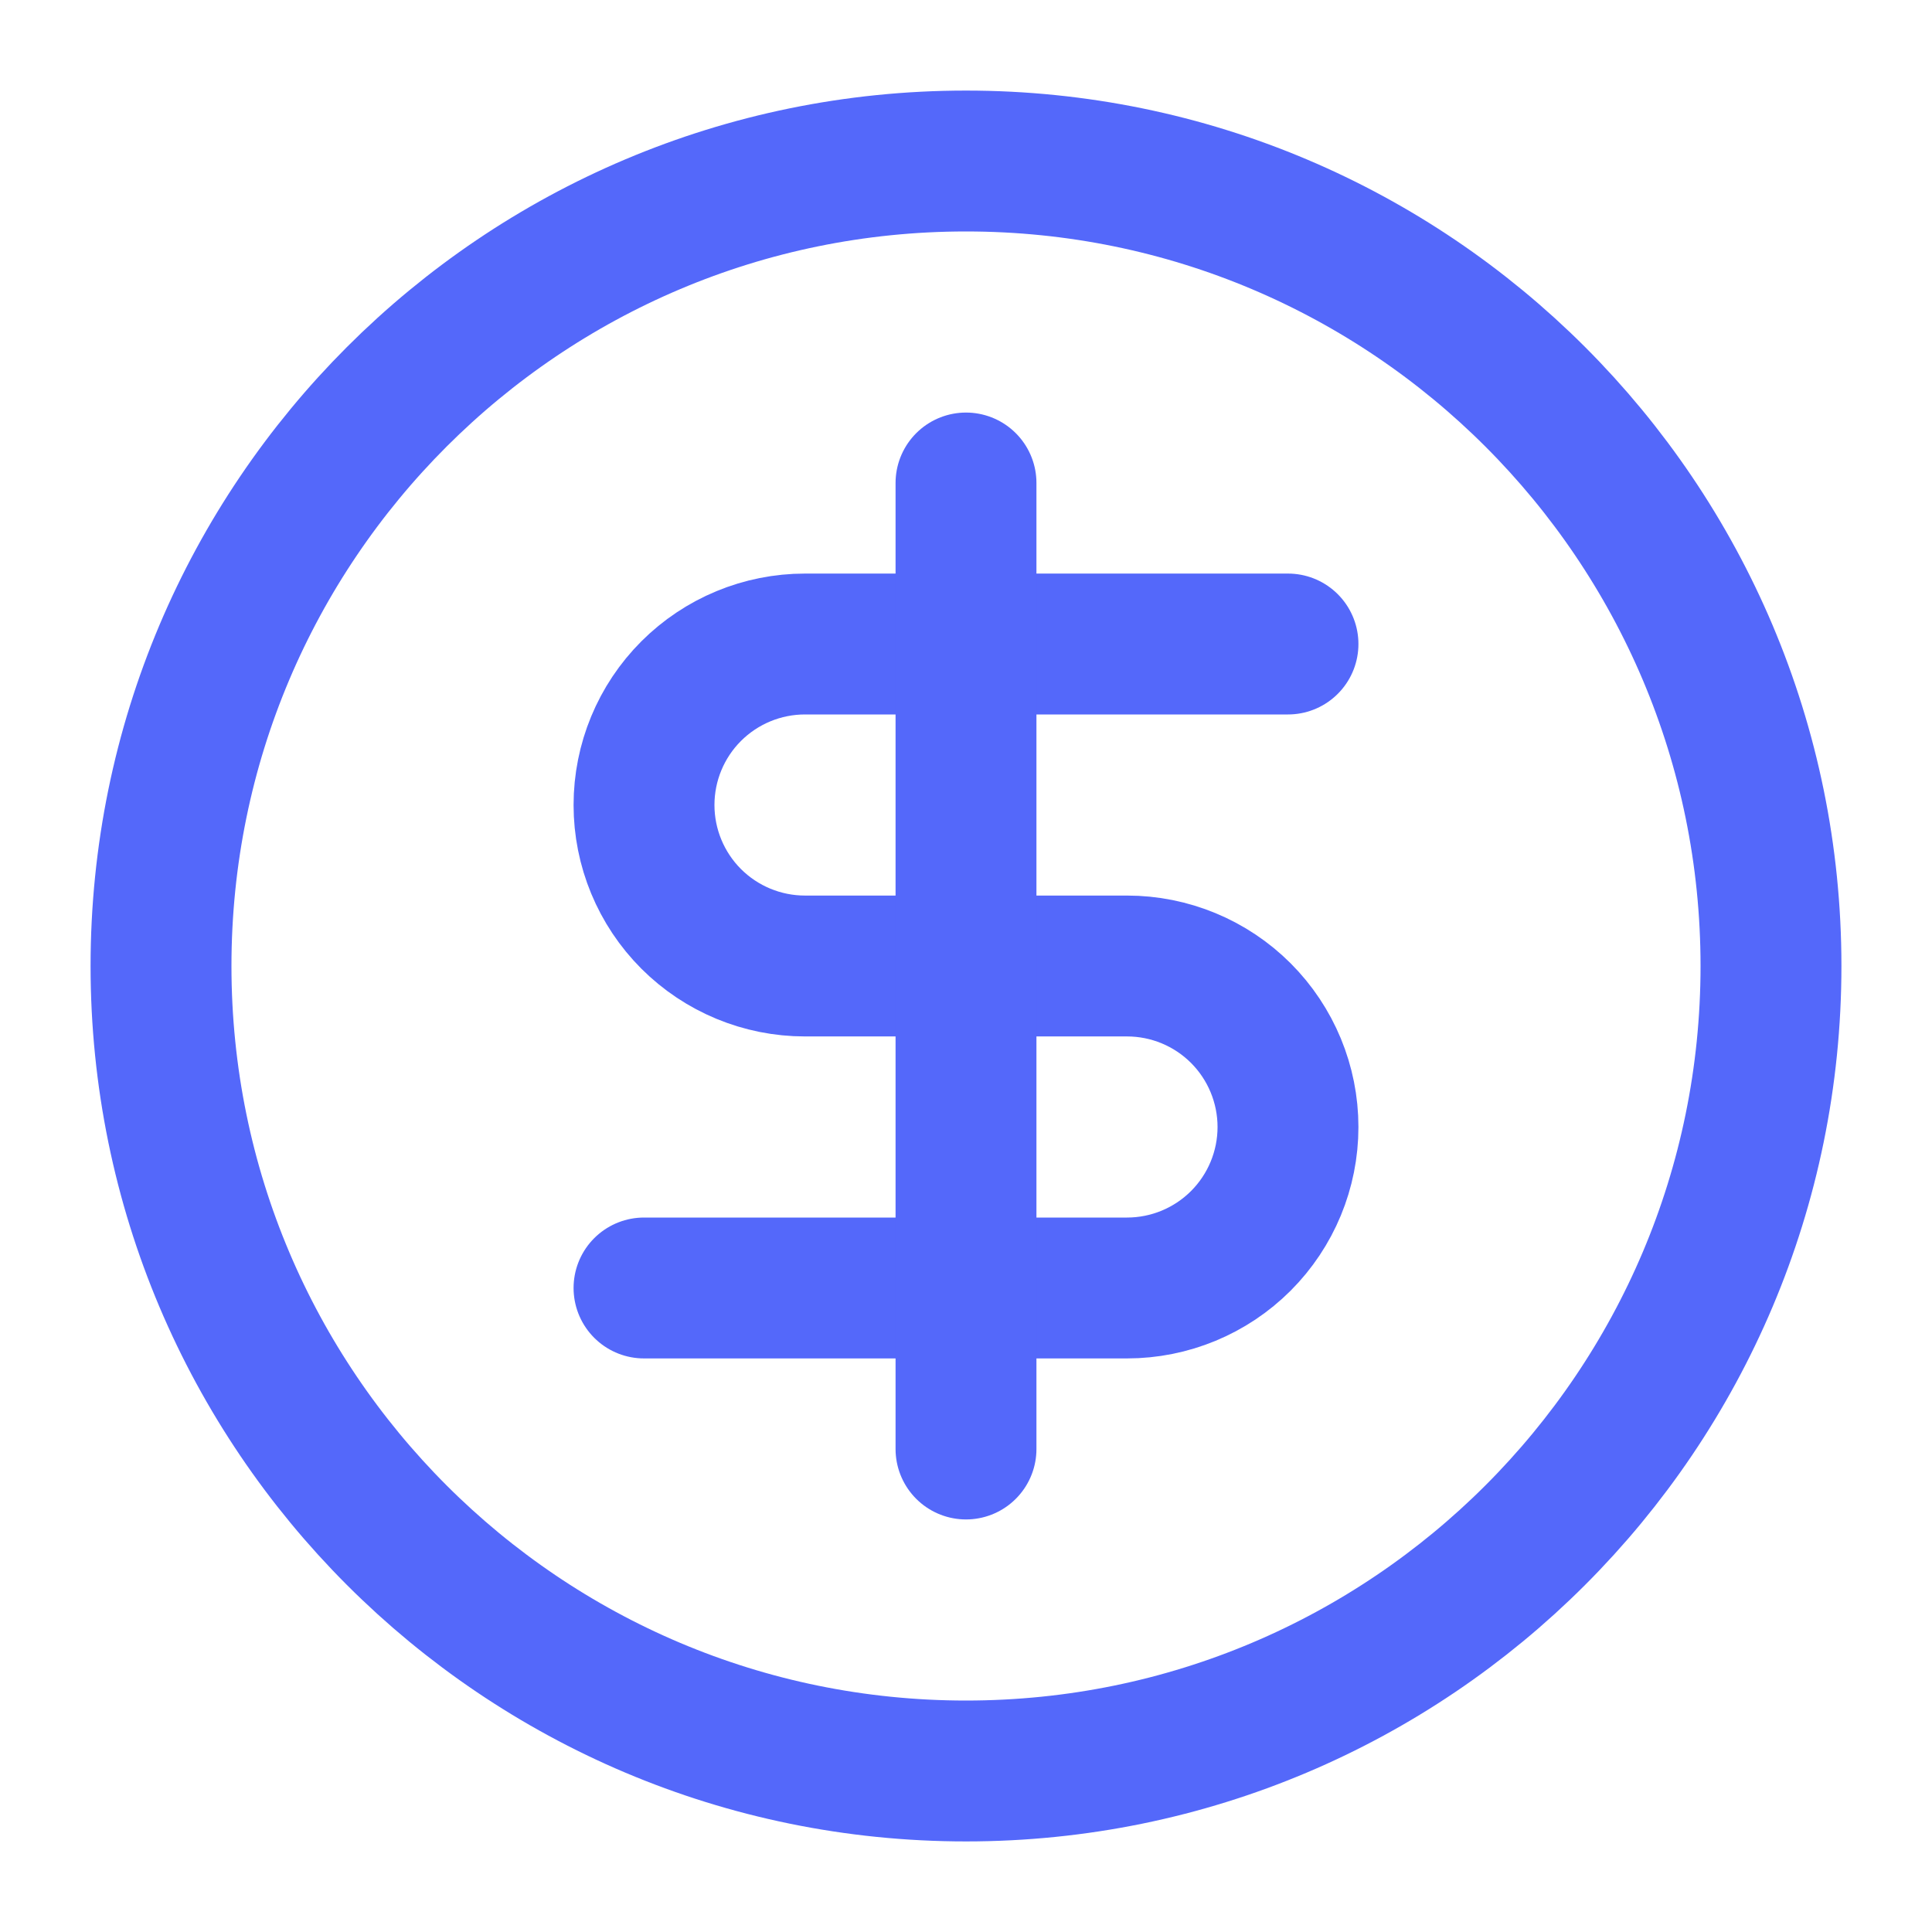
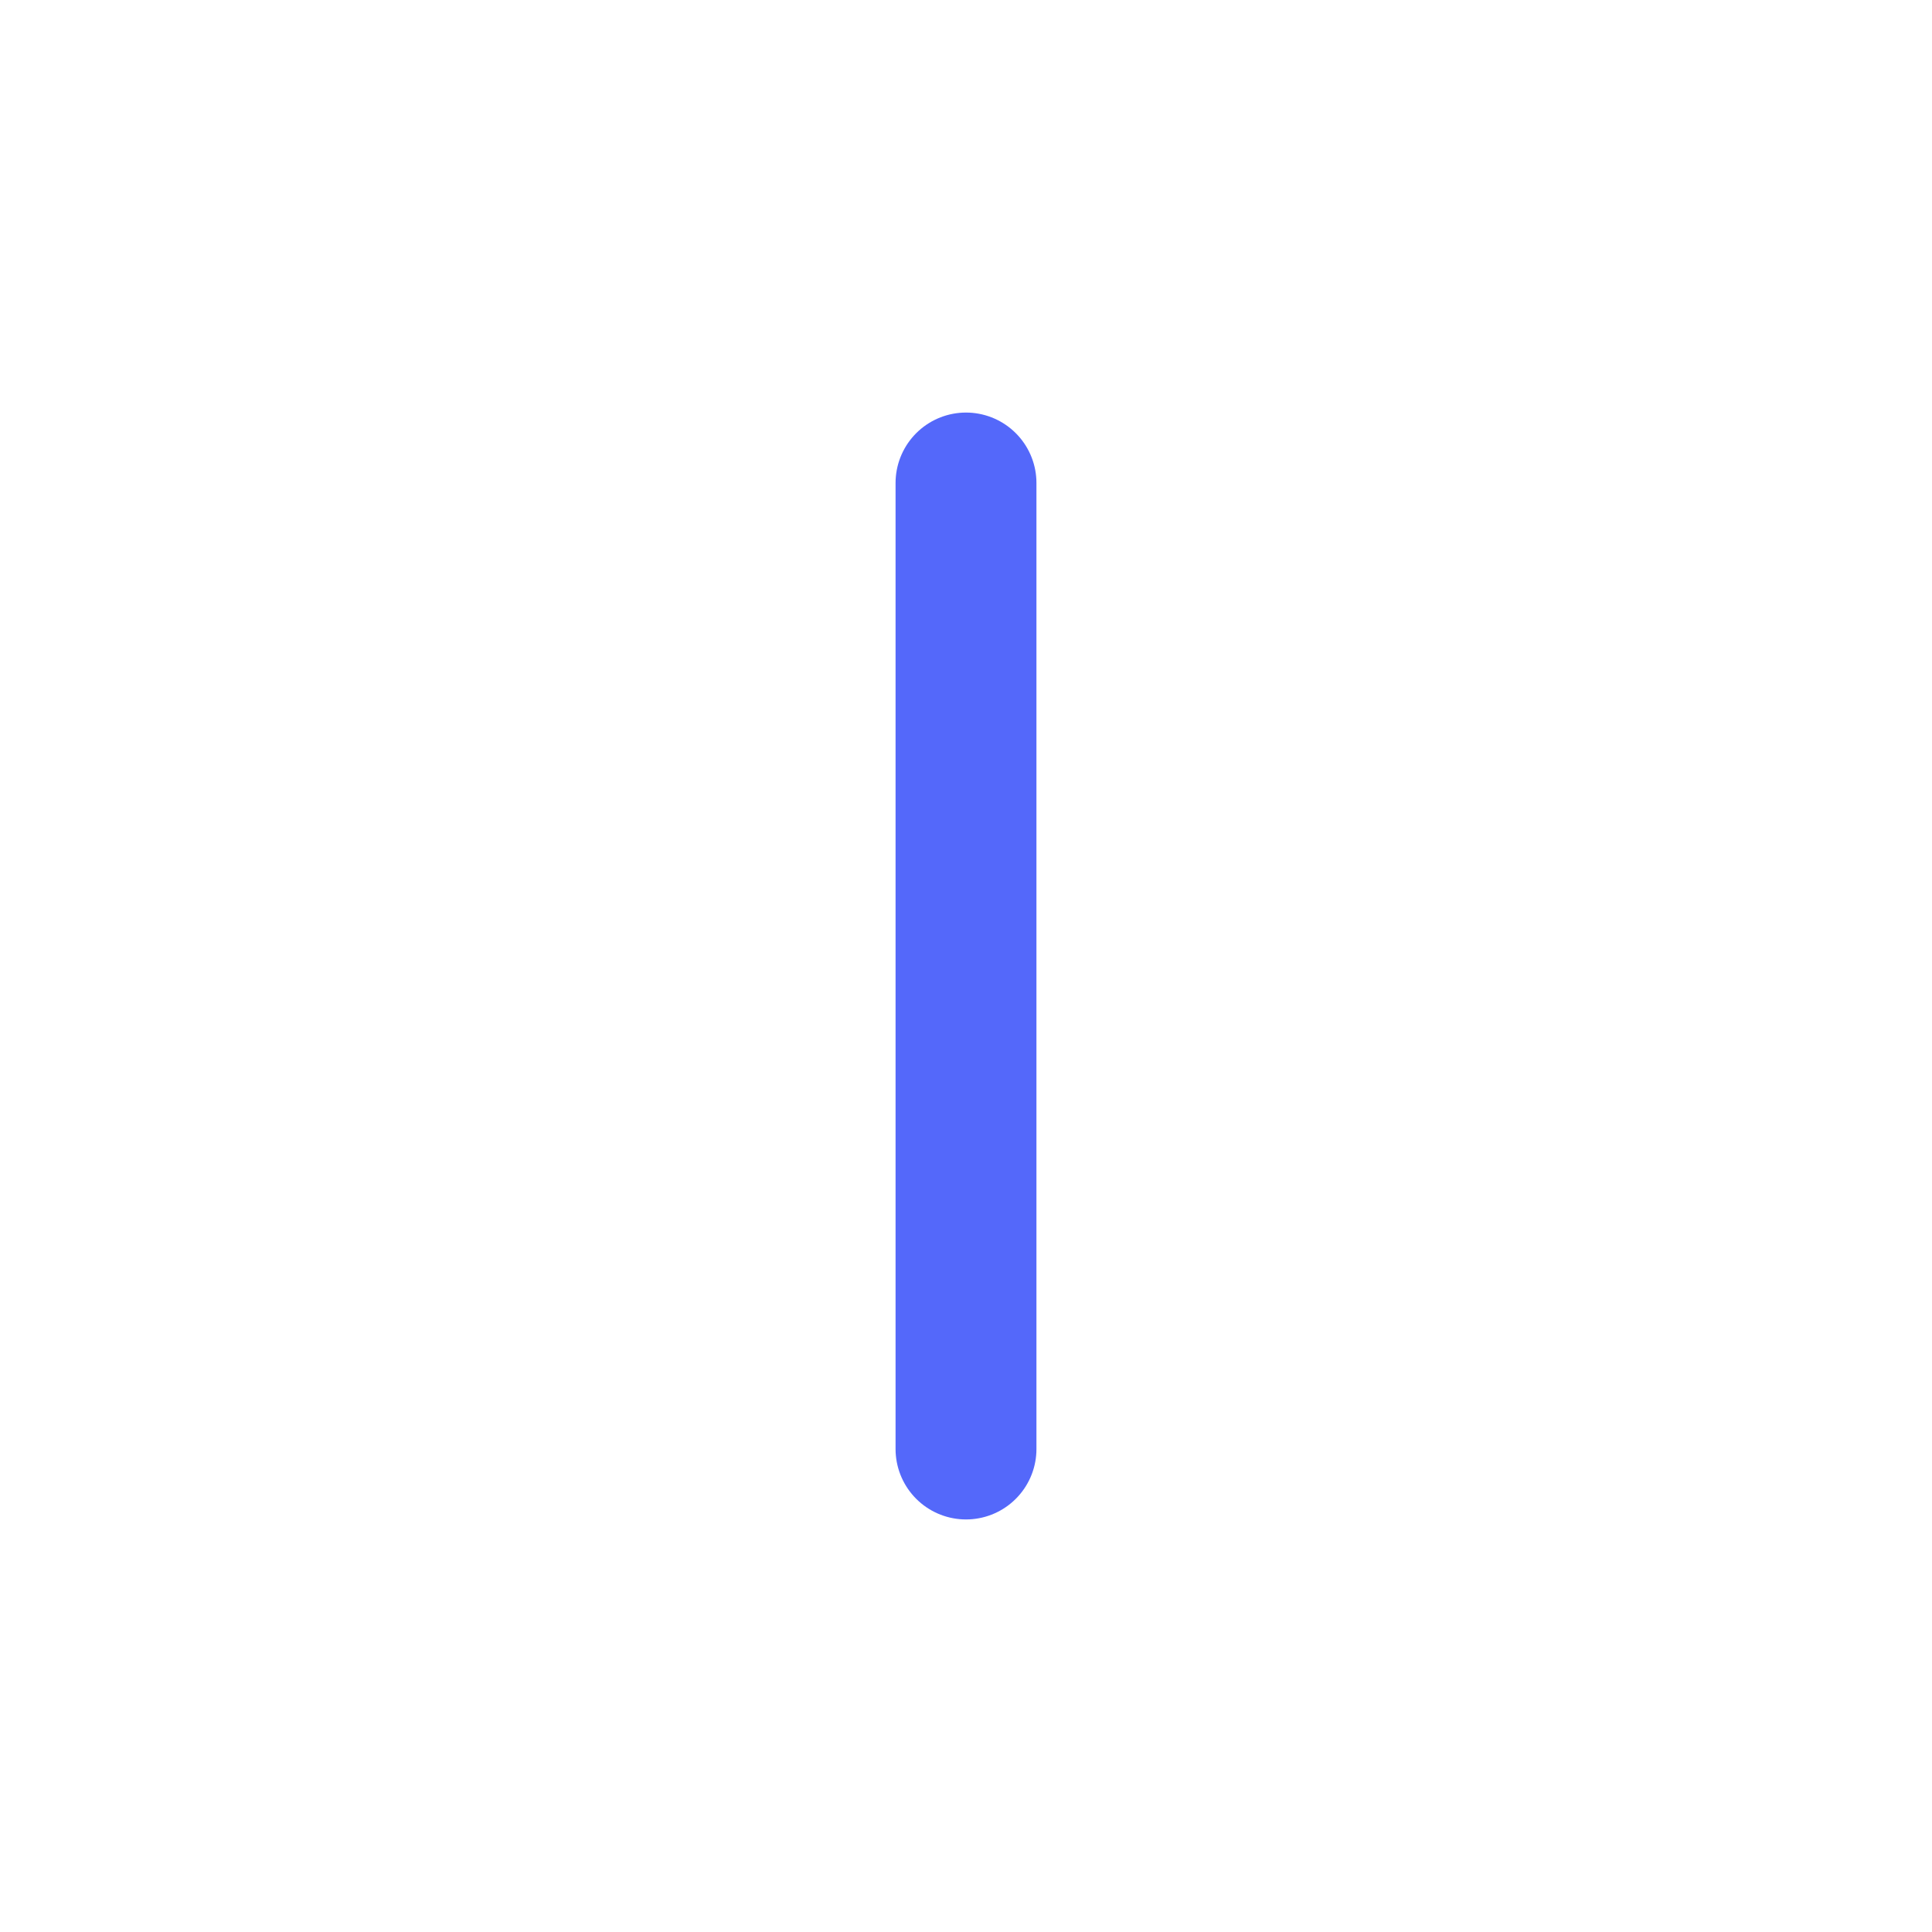
<svg xmlns="http://www.w3.org/2000/svg" fill="none" height="50" viewBox="0 0 50 50" width="50">
  <g id="Frame">
-     <path d="M25 45.833C36.506 45.833 45.833 36.506 45.833 25C45.833 13.494 36.506 4.167 25 4.167C13.494 4.167 4.167 13.494 4.167 25C4.167 36.506 13.494 45.833 25 45.833Z" id="Vector" stroke="#5468FA" stroke-linecap="round" stroke-linejoin="round" stroke-width="3.646" />
-     <path d="M33.333 16.667H20.833C19.728 16.667 18.669 17.106 17.887 17.887C17.106 18.668 16.667 19.728 16.667 20.833C16.667 21.938 17.106 22.998 17.887 23.78C18.669 24.561 19.728 25 20.833 25H29.167C30.272 25 31.332 25.439 32.113 26.22C32.894 27.002 33.333 28.062 33.333 29.167C33.333 30.272 32.894 31.331 32.113 32.113C31.332 32.894 30.272 33.333 29.167 33.333H16.667" id="Vector_2" stroke="#5468FA" stroke-linecap="round" stroke-linejoin="round" stroke-width="3.646" />
    <path d="M25 37.5V12.5" id="Vector_3" stroke="#5468FA" stroke-linecap="round" stroke-linejoin="round" stroke-width="3.646" />
  </g>
</svg>